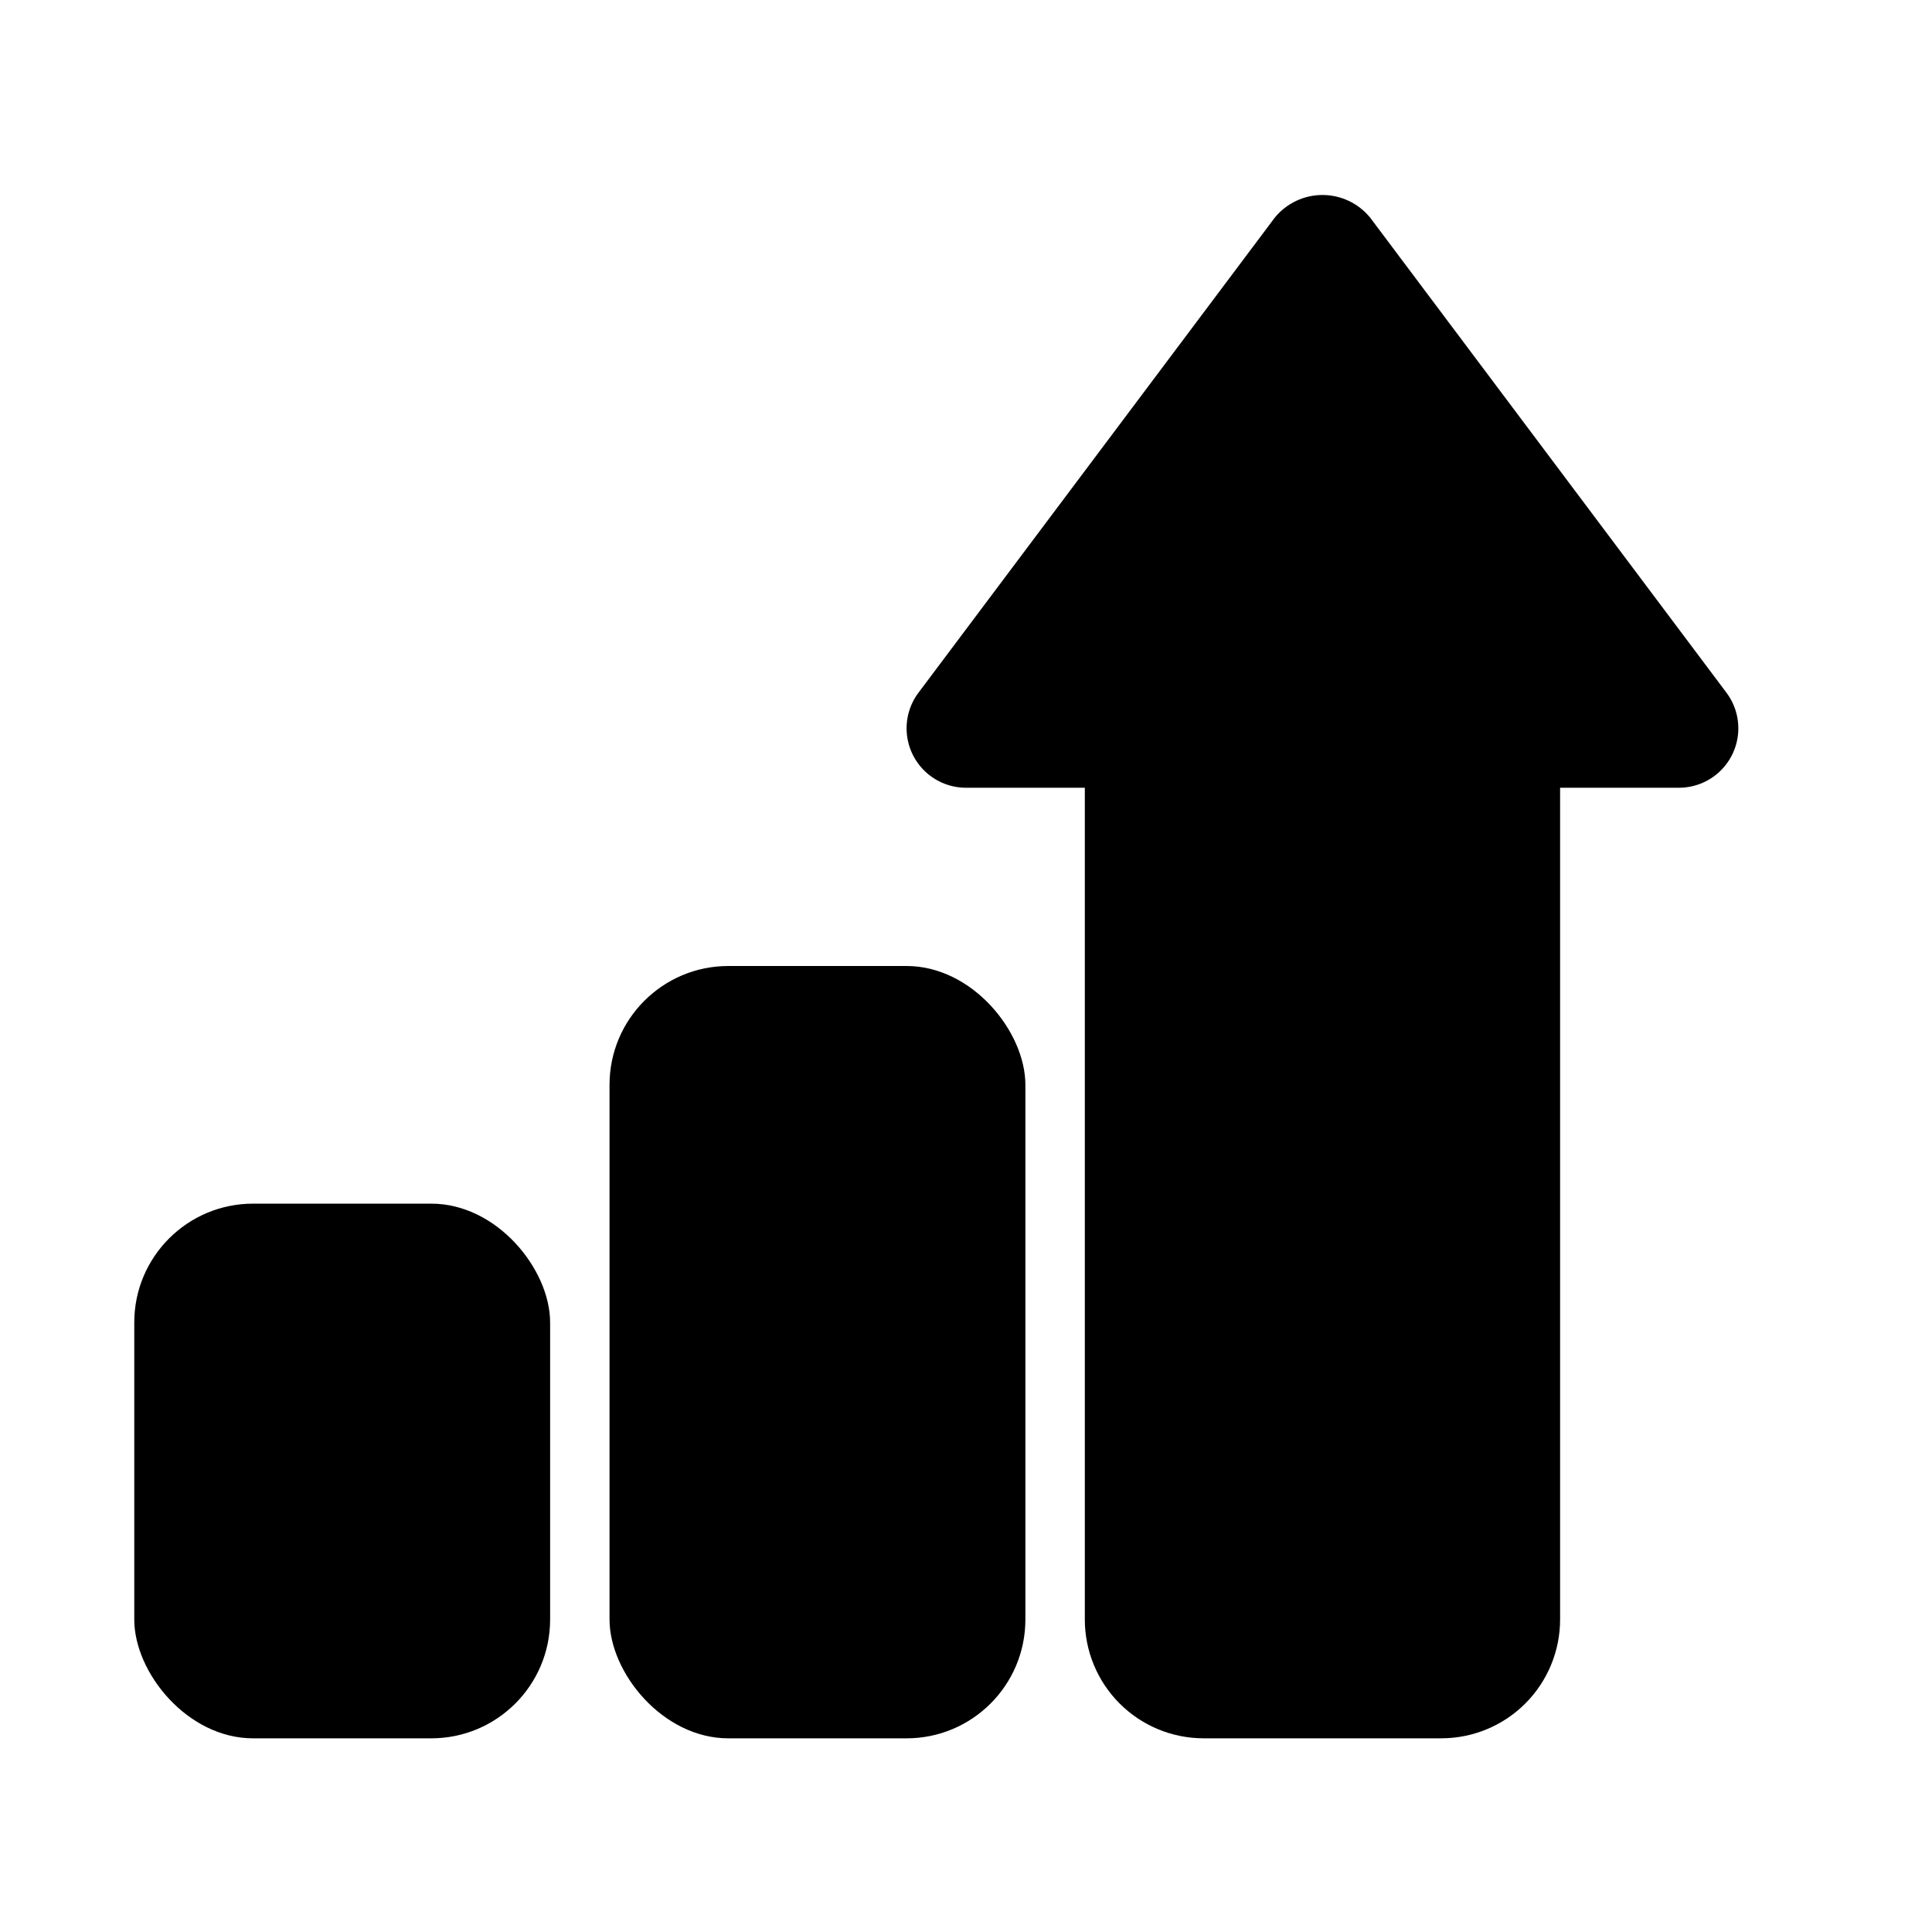
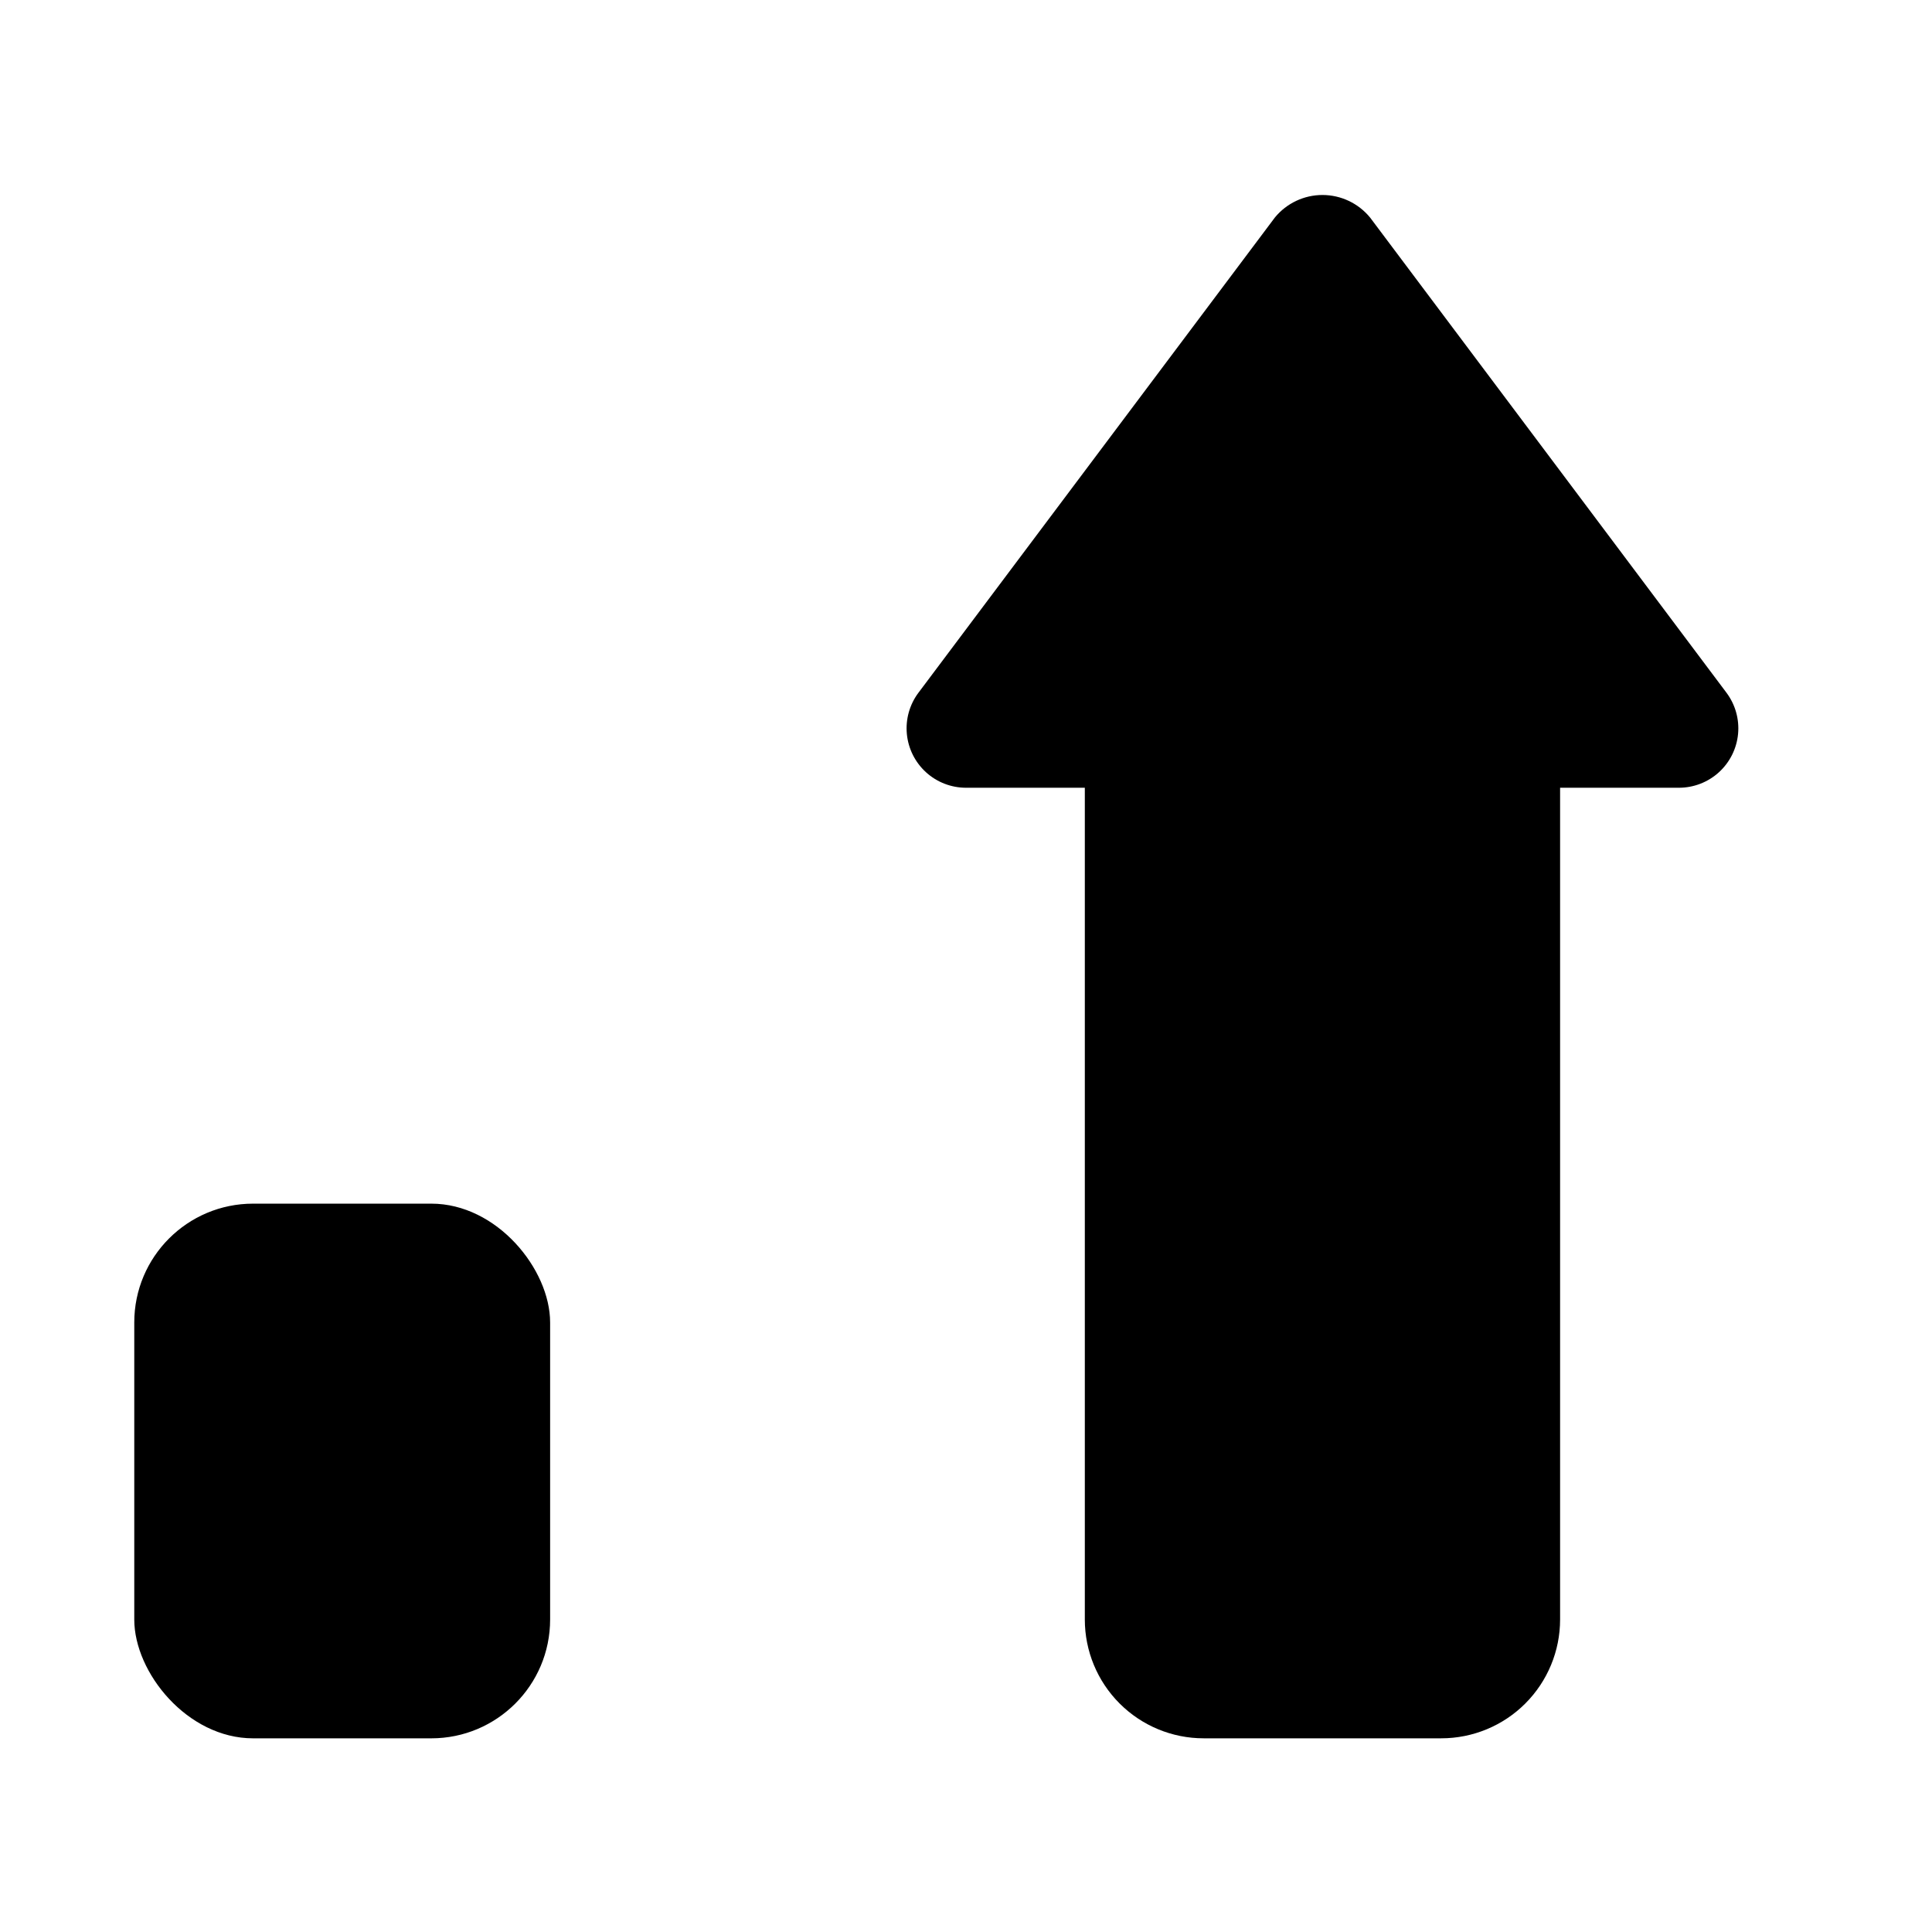
<svg xmlns="http://www.w3.org/2000/svg" fill="#000000" width="800px" height="800px" version="1.1" viewBox="144 144 512 512">
  <g>
    <path d="m211.07 462.98h47.23c17.391 0 31.488 17.391 31.488 31.488v78.719c0 17.391-14.098 31.488-31.488 31.488h-47.23c-17.391 0-31.488-17.391-31.488-31.488v-78.719c0-17.391 14.098-31.488 31.488-31.488z" />
-     <path d="m337.02 400h47.23c17.391 0 31.488 17.391 31.488 31.488v141.7c0 17.391-14.098 31.488-31.488 31.488h-47.23c-17.391 0-31.488-17.391-31.488-31.488v-141.7c0-17.391 14.098-31.488 31.488-31.488z" />
    <path d="m462.98 604.67h62.977-0.004c8.352 0 16.363-3.316 22.266-9.223 5.906-5.906 9.223-13.914 9.223-22.266v-220.42h31.488c3.918 0 7.695-1.461 10.594-4.098 2.898-2.637 4.711-6.258 5.082-10.16 0.371-3.898-0.727-7.797-3.078-10.934l-94.465-125.95v0.004c-3.098-3.766-7.719-5.949-12.598-5.949-4.875 0-9.496 2.184-12.594 5.949l-94.465 125.95v-0.004c-2.352 3.137-3.449 7.035-3.078 10.934 0.371 3.902 2.184 7.523 5.082 10.16s6.676 4.098 10.594 4.098h31.488v220.42c0 8.352 3.316 16.359 9.223 22.266 5.902 5.906 13.914 9.223 22.266 9.223z" />
  </g>
</svg>